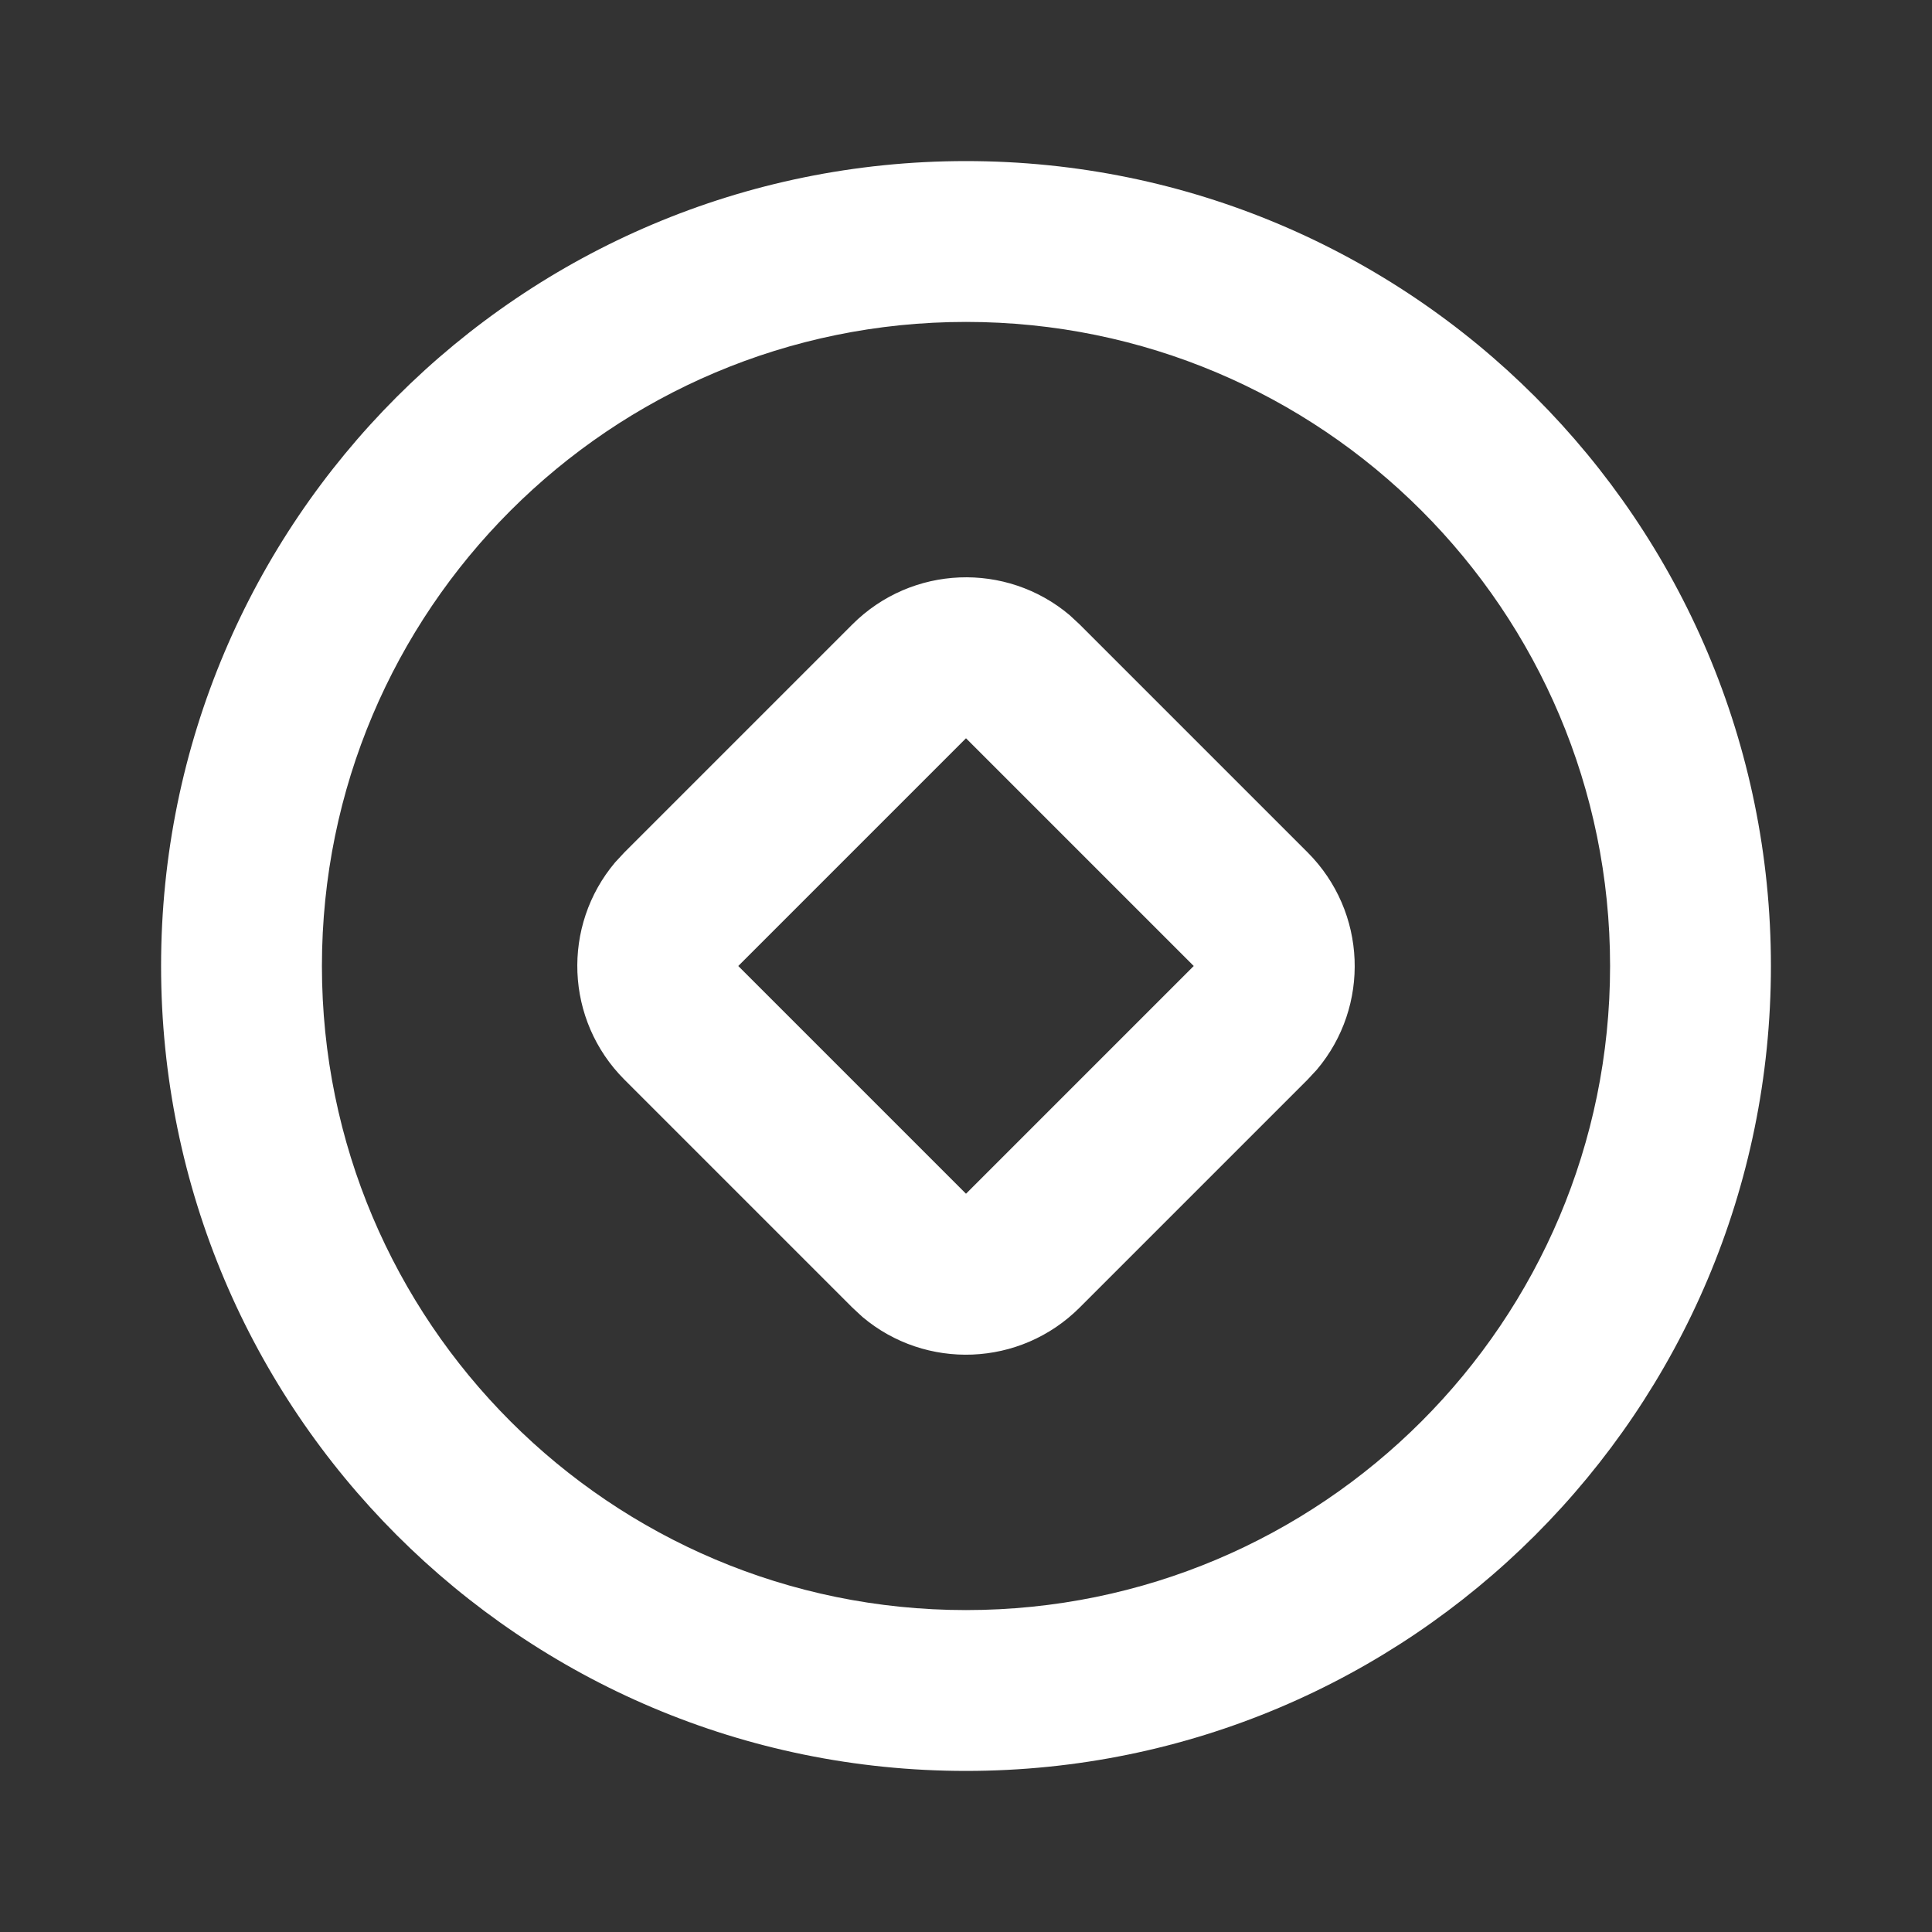
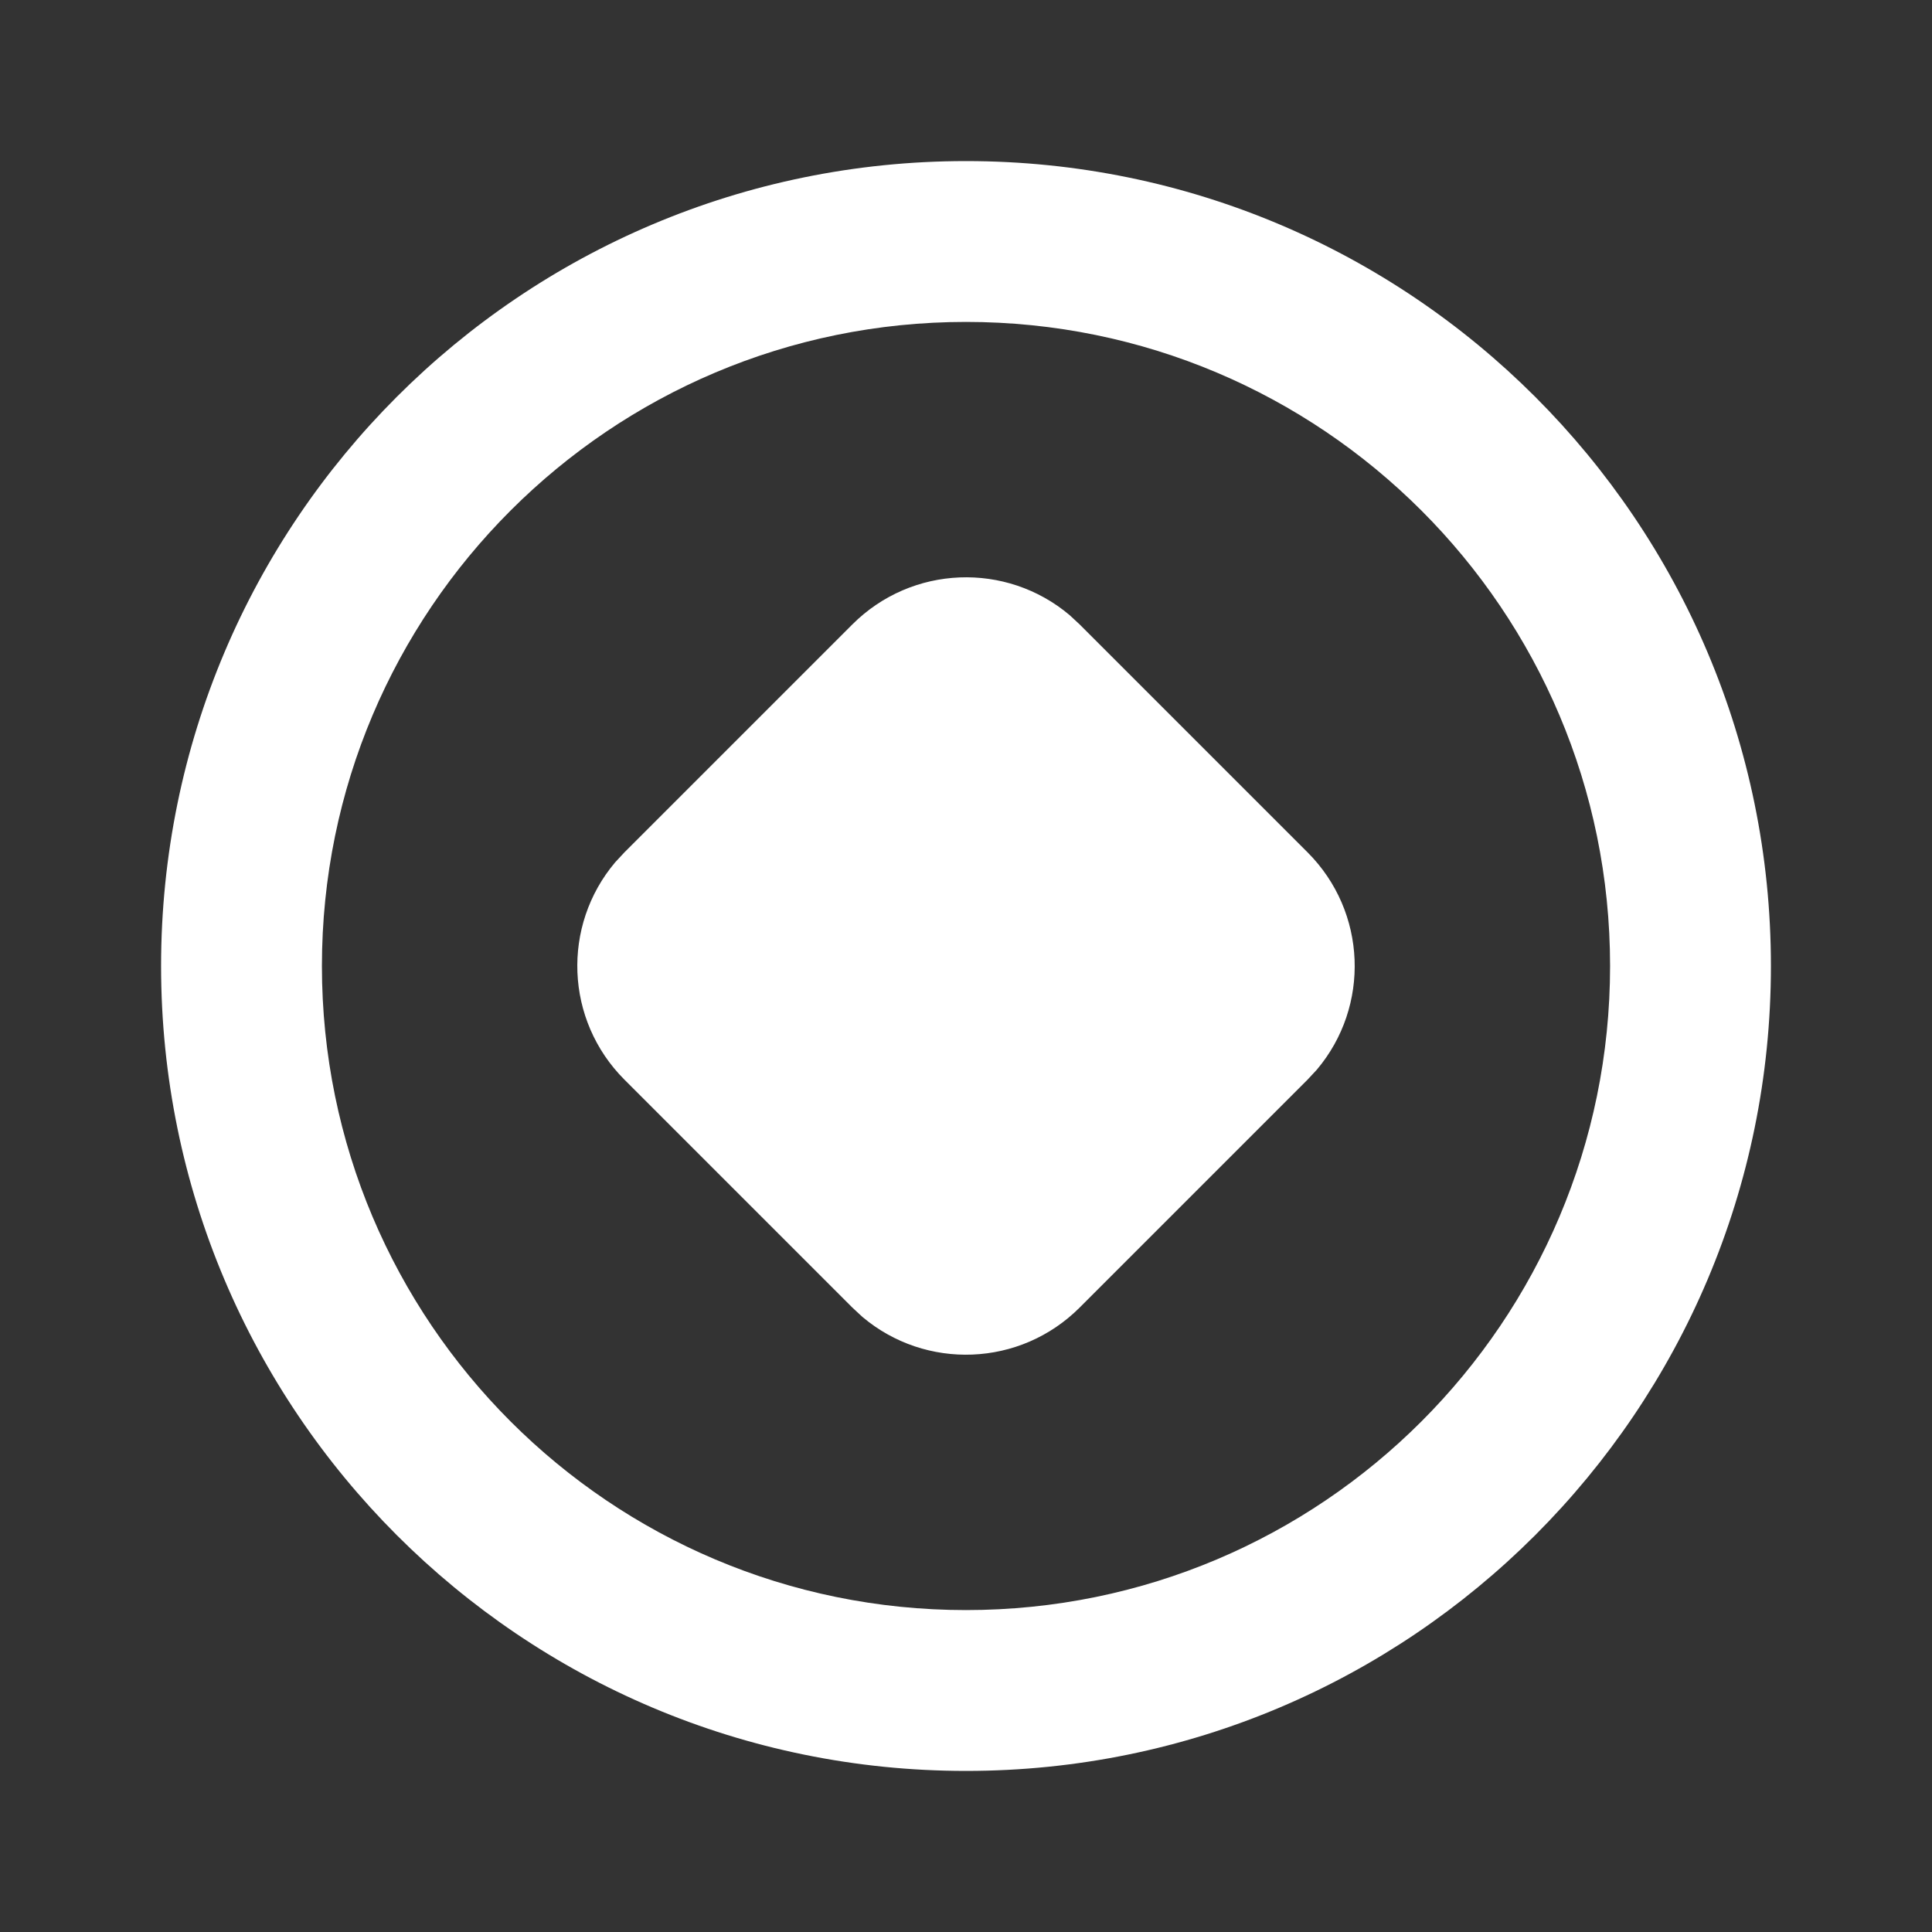
<svg xmlns="http://www.w3.org/2000/svg" id="Camada_1" version="1.1" viewBox="0 0 800 800">
  <rect x="0" y="0" width="800" height="800" fill="#333333" stroke="none" />
  <defs>
    <style>
      .st0 {
        fill: #fff;
        fill-rule: evenodd;
      }
    </style>
  </defs>
-   <path id="_形状" data-name="形状" class="st0" d="M400,66.7c184.1,0,333.3,149.2,333.3,333.3s-149.2,333.3-333.3,333.3S66.7,584.1,66.7,400,215.9,66.7,400,66.7ZM400,133.3c-147.3,0-266.7,119.4-266.7,266.7s119.4,266.7,266.7,266.7,266.7-119.4,266.7-266.7-119.4-266.7-266.7-266.7ZM352.9,258.6c24.7-24.7,63.8-26,90-3.9l4.2,3.9,94.3,94.3c24.7,24.7,26,63.8,3.9,90l-3.9,4.2-94.3,94.3c-24.7,24.7-63.8,26-90,3.9l-4.2-3.9-94.3-94.3c-24.7-24.7-26-63.8-3.9-90l3.9-4.2,94.3-94.3ZM400,305.7l-94.3,94.3,94.3,94.3,94.3-94.3-94.3-94.3Z" />
+   <path id="_形状" data-name="形状" class="st0" d="M400,66.7c184.1,0,333.3,149.2,333.3,333.3s-149.2,333.3-333.3,333.3S66.7,584.1,66.7,400,215.9,66.7,400,66.7ZM400,133.3c-147.3,0-266.7,119.4-266.7,266.7s119.4,266.7,266.7,266.7,266.7-119.4,266.7-266.7-119.4-266.7-266.7-266.7ZM352.9,258.6c24.7-24.7,63.8-26,90-3.9l4.2,3.9,94.3,94.3c24.7,24.7,26,63.8,3.9,90l-3.9,4.2-94.3,94.3c-24.7,24.7-63.8,26-90,3.9l-4.2-3.9-94.3-94.3c-24.7-24.7-26-63.8-3.9-90l3.9-4.2,94.3-94.3ZM400,305.7Z" />
</svg>